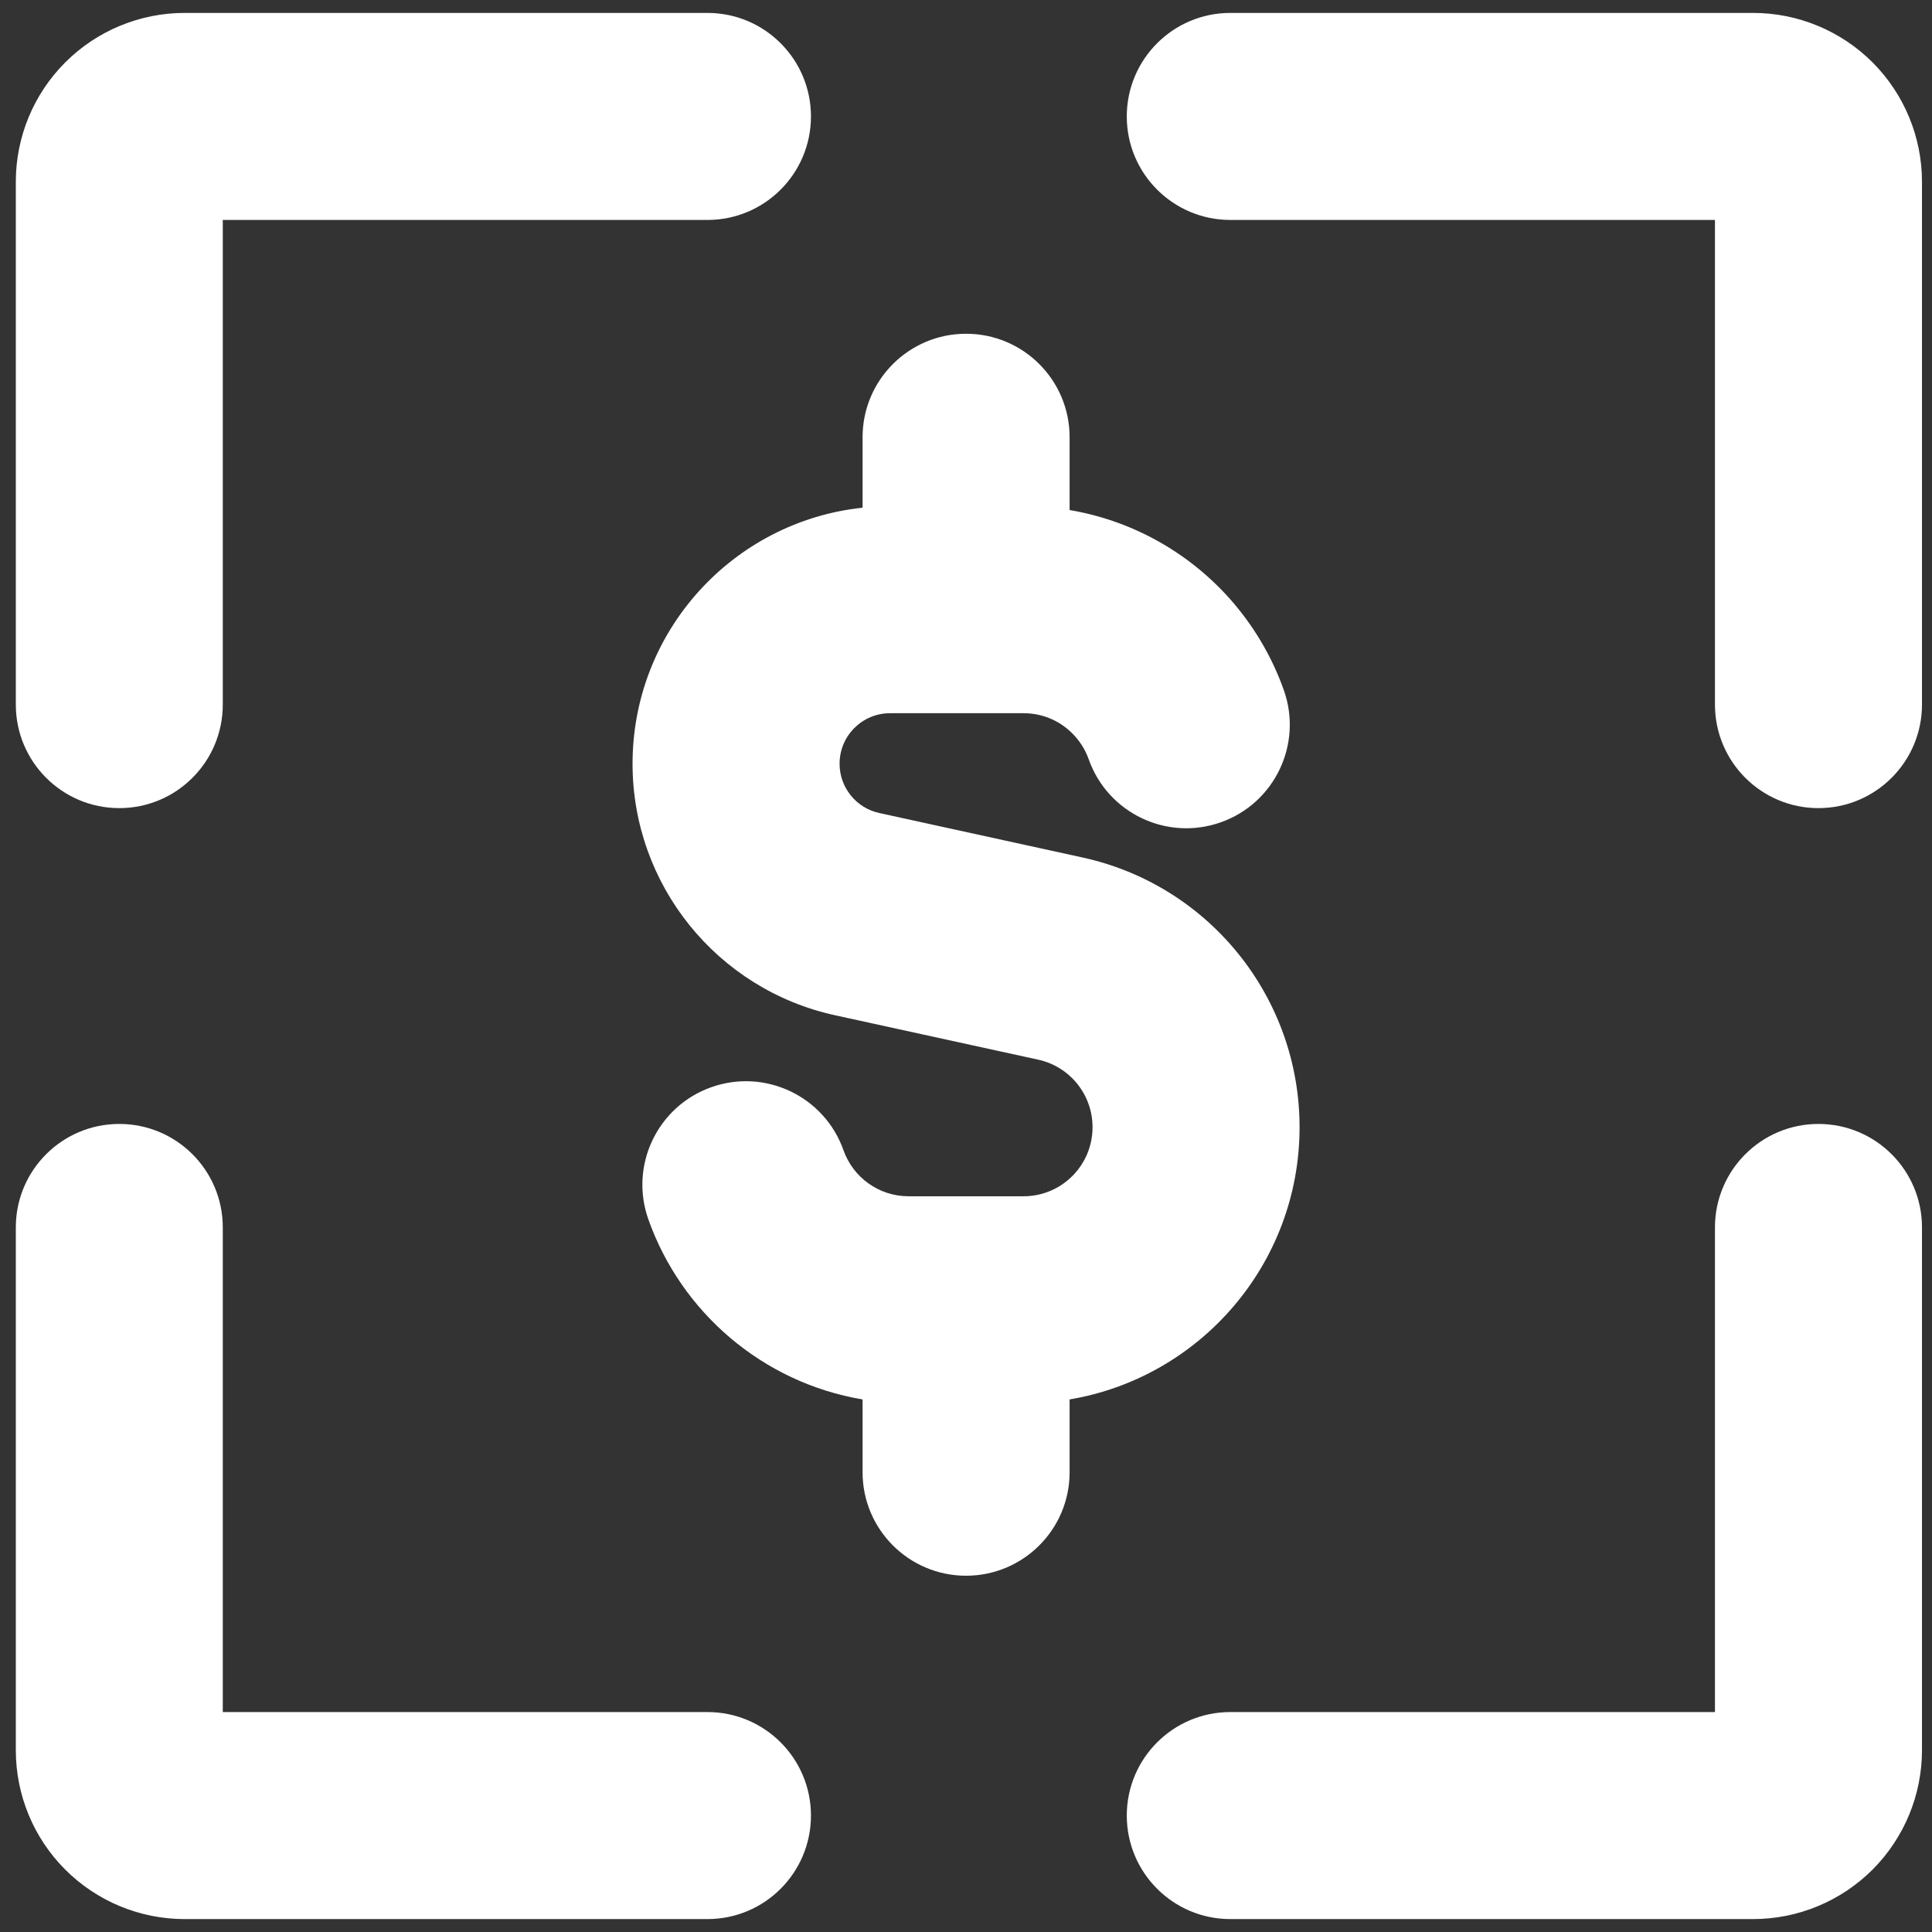
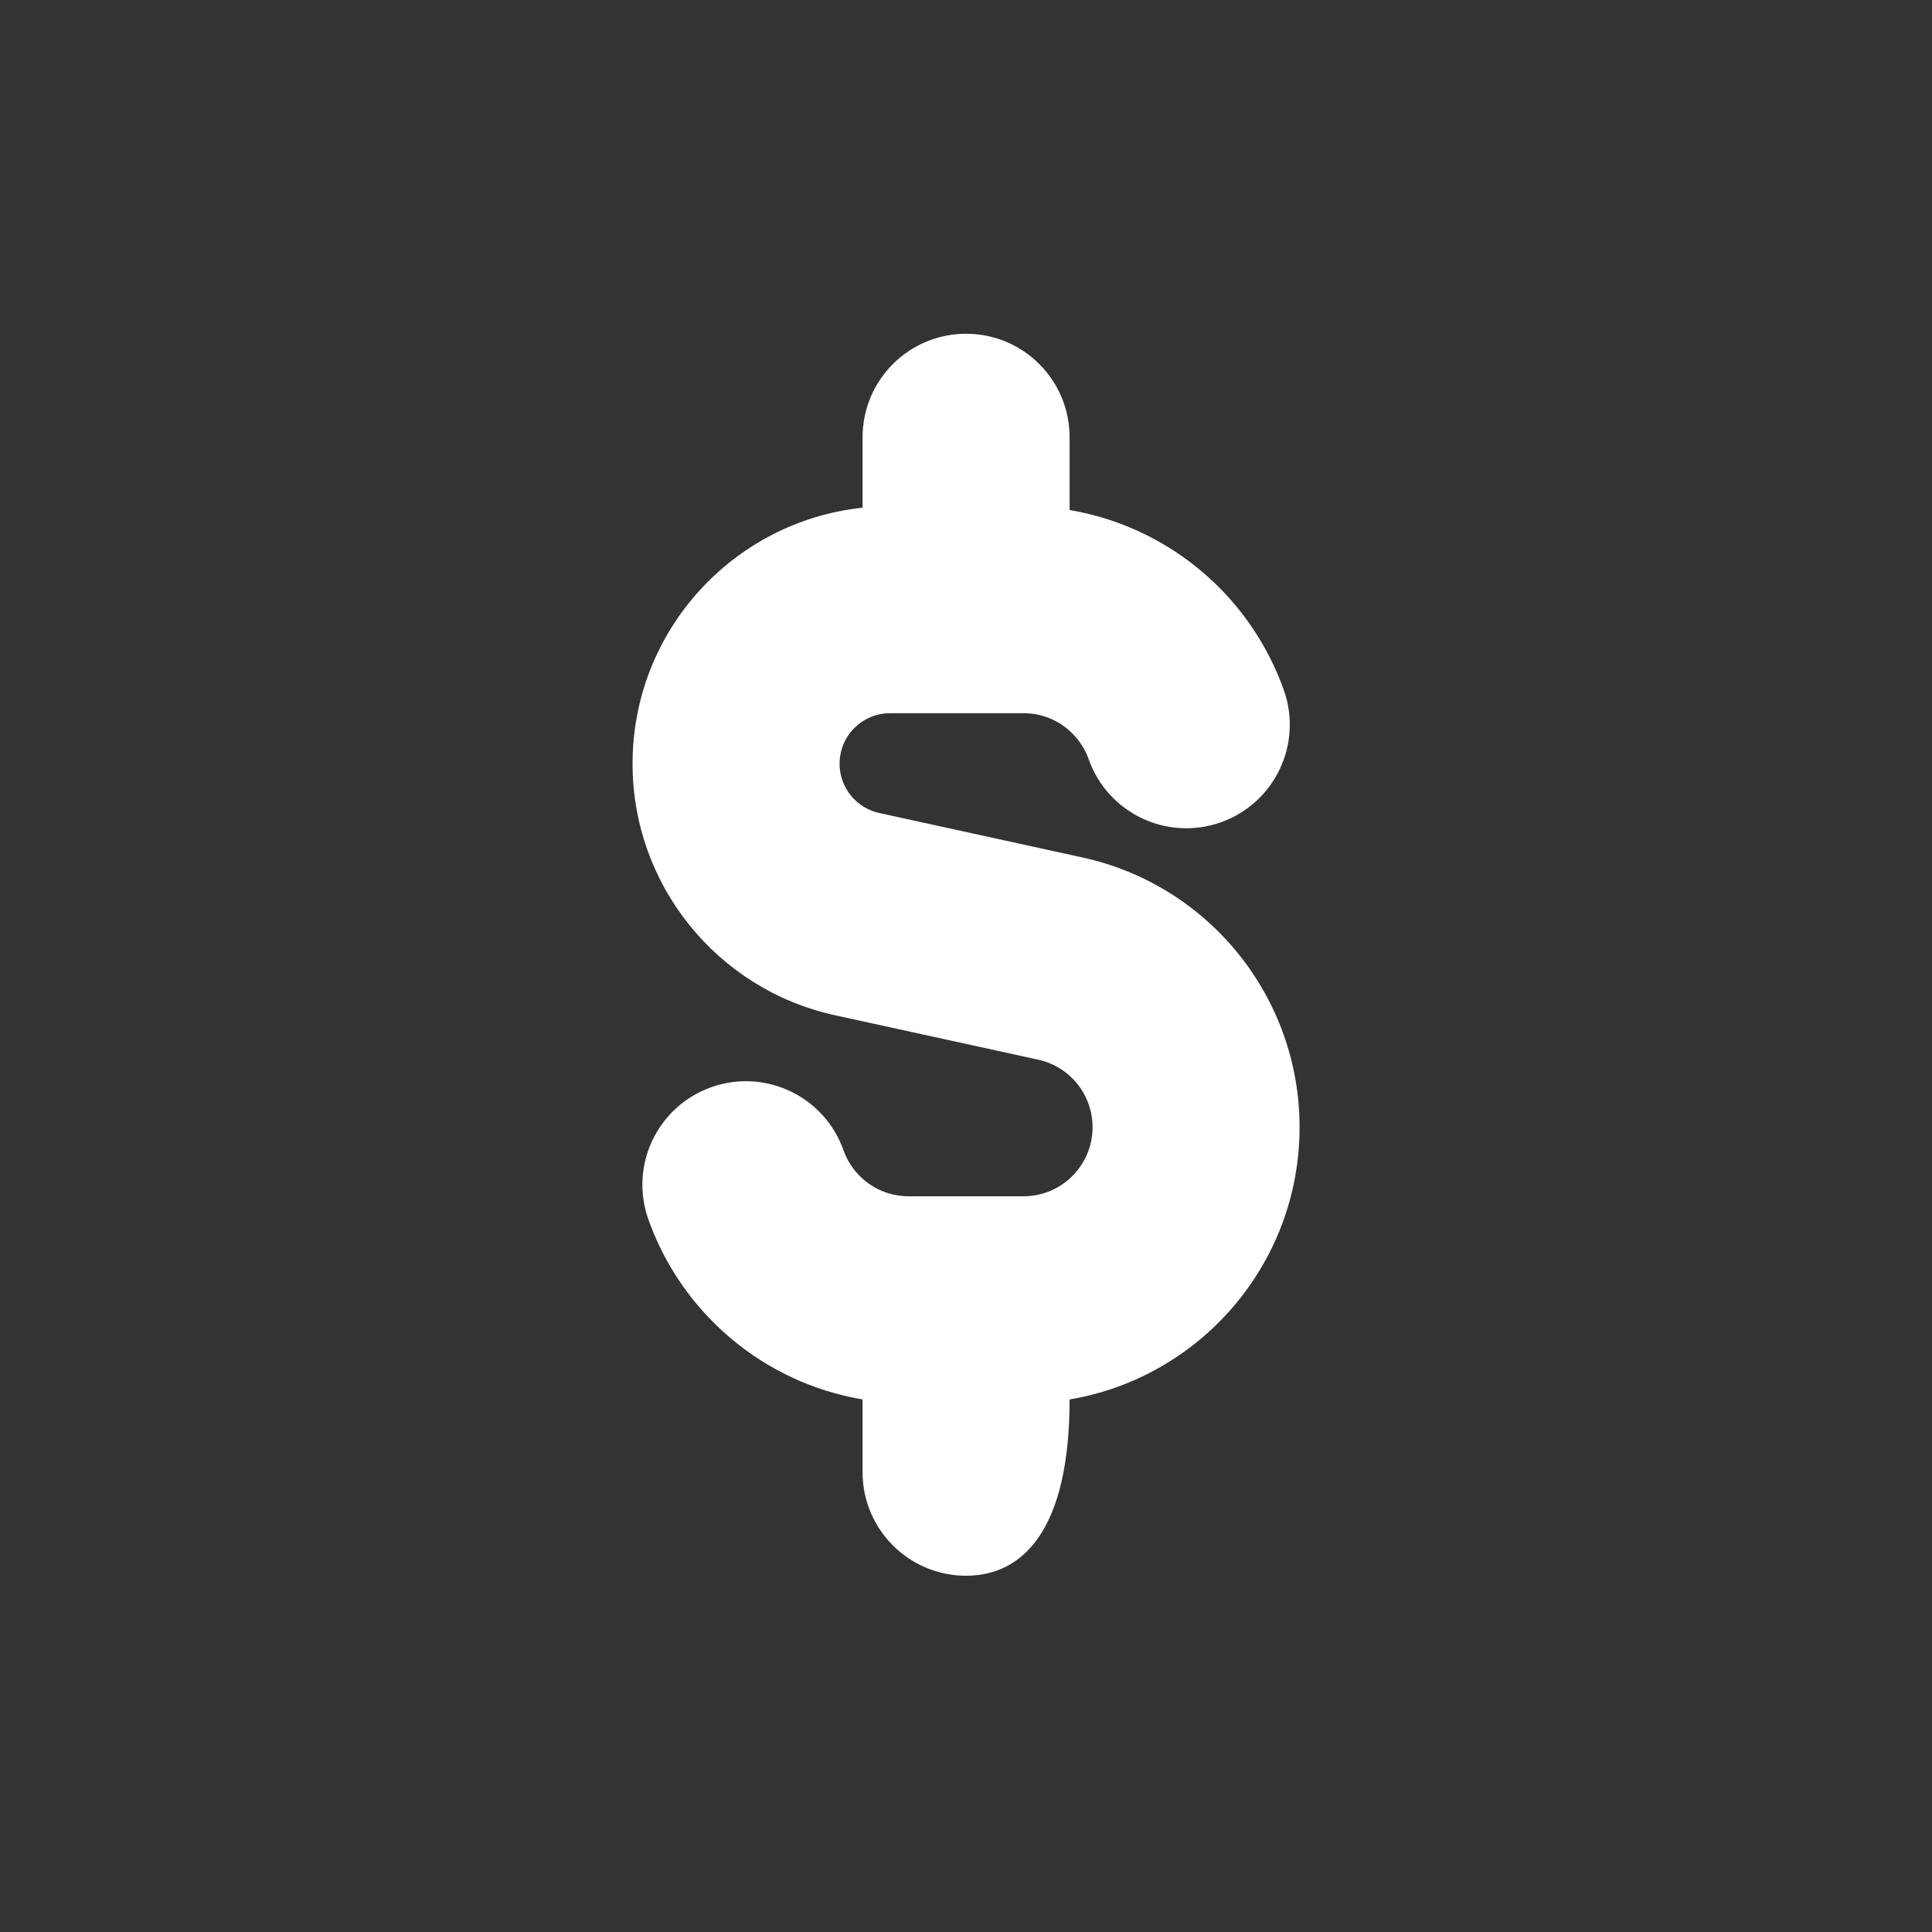
<svg xmlns="http://www.w3.org/2000/svg" width="32" height="32" viewBox="0 0 32 32" fill="none">
  <rect x="0" y="0" width="32" height="32" fill="#333333" stroke="none" />
-   <path fill-rule="evenodd" clip-rule="evenodd" d="M16.001 5.528C16.948 5.528 17.716 6.295 17.716 7.242V8.448C18.761 8.624 19.686 9.155 20.361 9.908C20.753 10.347 21.063 10.863 21.265 11.433C21.58 12.325 21.112 13.305 20.22 13.62C19.327 13.936 18.348 13.468 18.032 12.575C17.982 12.435 17.905 12.306 17.806 12.195C17.594 11.958 17.292 11.813 16.954 11.813H14.742C14.28 11.813 13.906 12.188 13.906 12.65C13.906 13.043 14.18 13.382 14.563 13.466L17.931 14.203C20.03 14.662 21.525 16.522 21.525 18.67C21.525 20.934 19.878 22.816 17.716 23.179V24.385C17.716 25.332 16.948 26.099 16.001 26.099C15.055 26.099 14.287 25.332 14.287 24.385V23.179C12.633 22.901 11.283 21.736 10.738 20.194C10.423 19.302 10.89 18.322 11.783 18.007C12.676 17.691 13.655 18.159 13.971 19.052C14.128 19.498 14.554 19.814 15.049 19.814H16.954C17.584 19.814 18.096 19.302 18.096 18.67C18.096 18.132 17.722 17.667 17.198 17.552L13.831 16.816C11.873 16.387 10.477 14.654 10.477 12.65C10.477 10.448 12.146 8.636 14.287 8.409V7.242C14.287 6.295 15.055 5.528 16.001 5.528Z" fill="white" />
-   <path fill-rule="evenodd" clip-rule="evenodd" d="M3.058 0.214C2.317 0.214 1.605 0.509 1.081 1.033C0.556 1.558 0.262 2.269 0.262 3.011V11.67C0.262 12.617 1.029 13.385 1.976 13.385C2.923 13.385 3.69 12.617 3.69 11.67V3.643H11.718C12.665 3.643 13.432 2.875 13.432 1.929C13.432 0.982 12.665 0.214 11.718 0.214H3.058ZM20.378 0.214C19.431 0.214 18.663 0.982 18.663 1.929C18.663 2.875 19.431 3.643 20.378 3.643H28.405V11.67C28.405 12.617 29.173 13.385 30.119 13.385C31.066 13.385 31.834 12.617 31.834 11.67V3.011C31.834 2.269 31.539 1.558 31.015 1.033C30.49 0.509 29.779 0.214 29.037 0.214H20.378ZM30.119 18.616C31.066 18.616 31.834 19.383 31.834 20.33V28.989C31.834 29.731 31.539 30.442 31.015 30.967C30.49 31.491 29.779 31.786 29.037 31.786H20.378C19.431 31.786 18.663 31.018 18.663 30.071C18.663 29.125 19.431 28.357 20.378 28.357H28.405V20.33C28.405 19.383 29.173 18.616 30.119 18.616ZM3.69 20.33C3.69 19.383 2.923 18.616 1.976 18.616C1.029 18.616 0.262 19.383 0.262 20.33V28.989C0.262 29.731 0.556 30.442 1.081 30.967C1.605 31.491 2.317 31.786 3.058 31.786H11.718C12.665 31.786 13.432 31.018 13.432 30.071C13.432 29.125 12.665 28.357 11.718 28.357H3.69V20.33Z" fill="white" />
+   <path fill-rule="evenodd" clip-rule="evenodd" d="M16.001 5.528C16.948 5.528 17.716 6.295 17.716 7.242V8.448C18.761 8.624 19.686 9.155 20.361 9.908C20.753 10.347 21.063 10.863 21.265 11.433C21.58 12.325 21.112 13.305 20.22 13.62C19.327 13.936 18.348 13.468 18.032 12.575C17.982 12.435 17.905 12.306 17.806 12.195C17.594 11.958 17.292 11.813 16.954 11.813H14.742C14.28 11.813 13.906 12.188 13.906 12.65C13.906 13.043 14.18 13.382 14.563 13.466L17.931 14.203C20.03 14.662 21.525 16.522 21.525 18.67C21.525 20.934 19.878 22.816 17.716 23.179C17.716 25.332 16.948 26.099 16.001 26.099C15.055 26.099 14.287 25.332 14.287 24.385V23.179C12.633 22.901 11.283 21.736 10.738 20.194C10.423 19.302 10.89 18.322 11.783 18.007C12.676 17.691 13.655 18.159 13.971 19.052C14.128 19.498 14.554 19.814 15.049 19.814H16.954C17.584 19.814 18.096 19.302 18.096 18.67C18.096 18.132 17.722 17.667 17.198 17.552L13.831 16.816C11.873 16.387 10.477 14.654 10.477 12.65C10.477 10.448 12.146 8.636 14.287 8.409V7.242C14.287 6.295 15.055 5.528 16.001 5.528Z" fill="white" />
</svg>